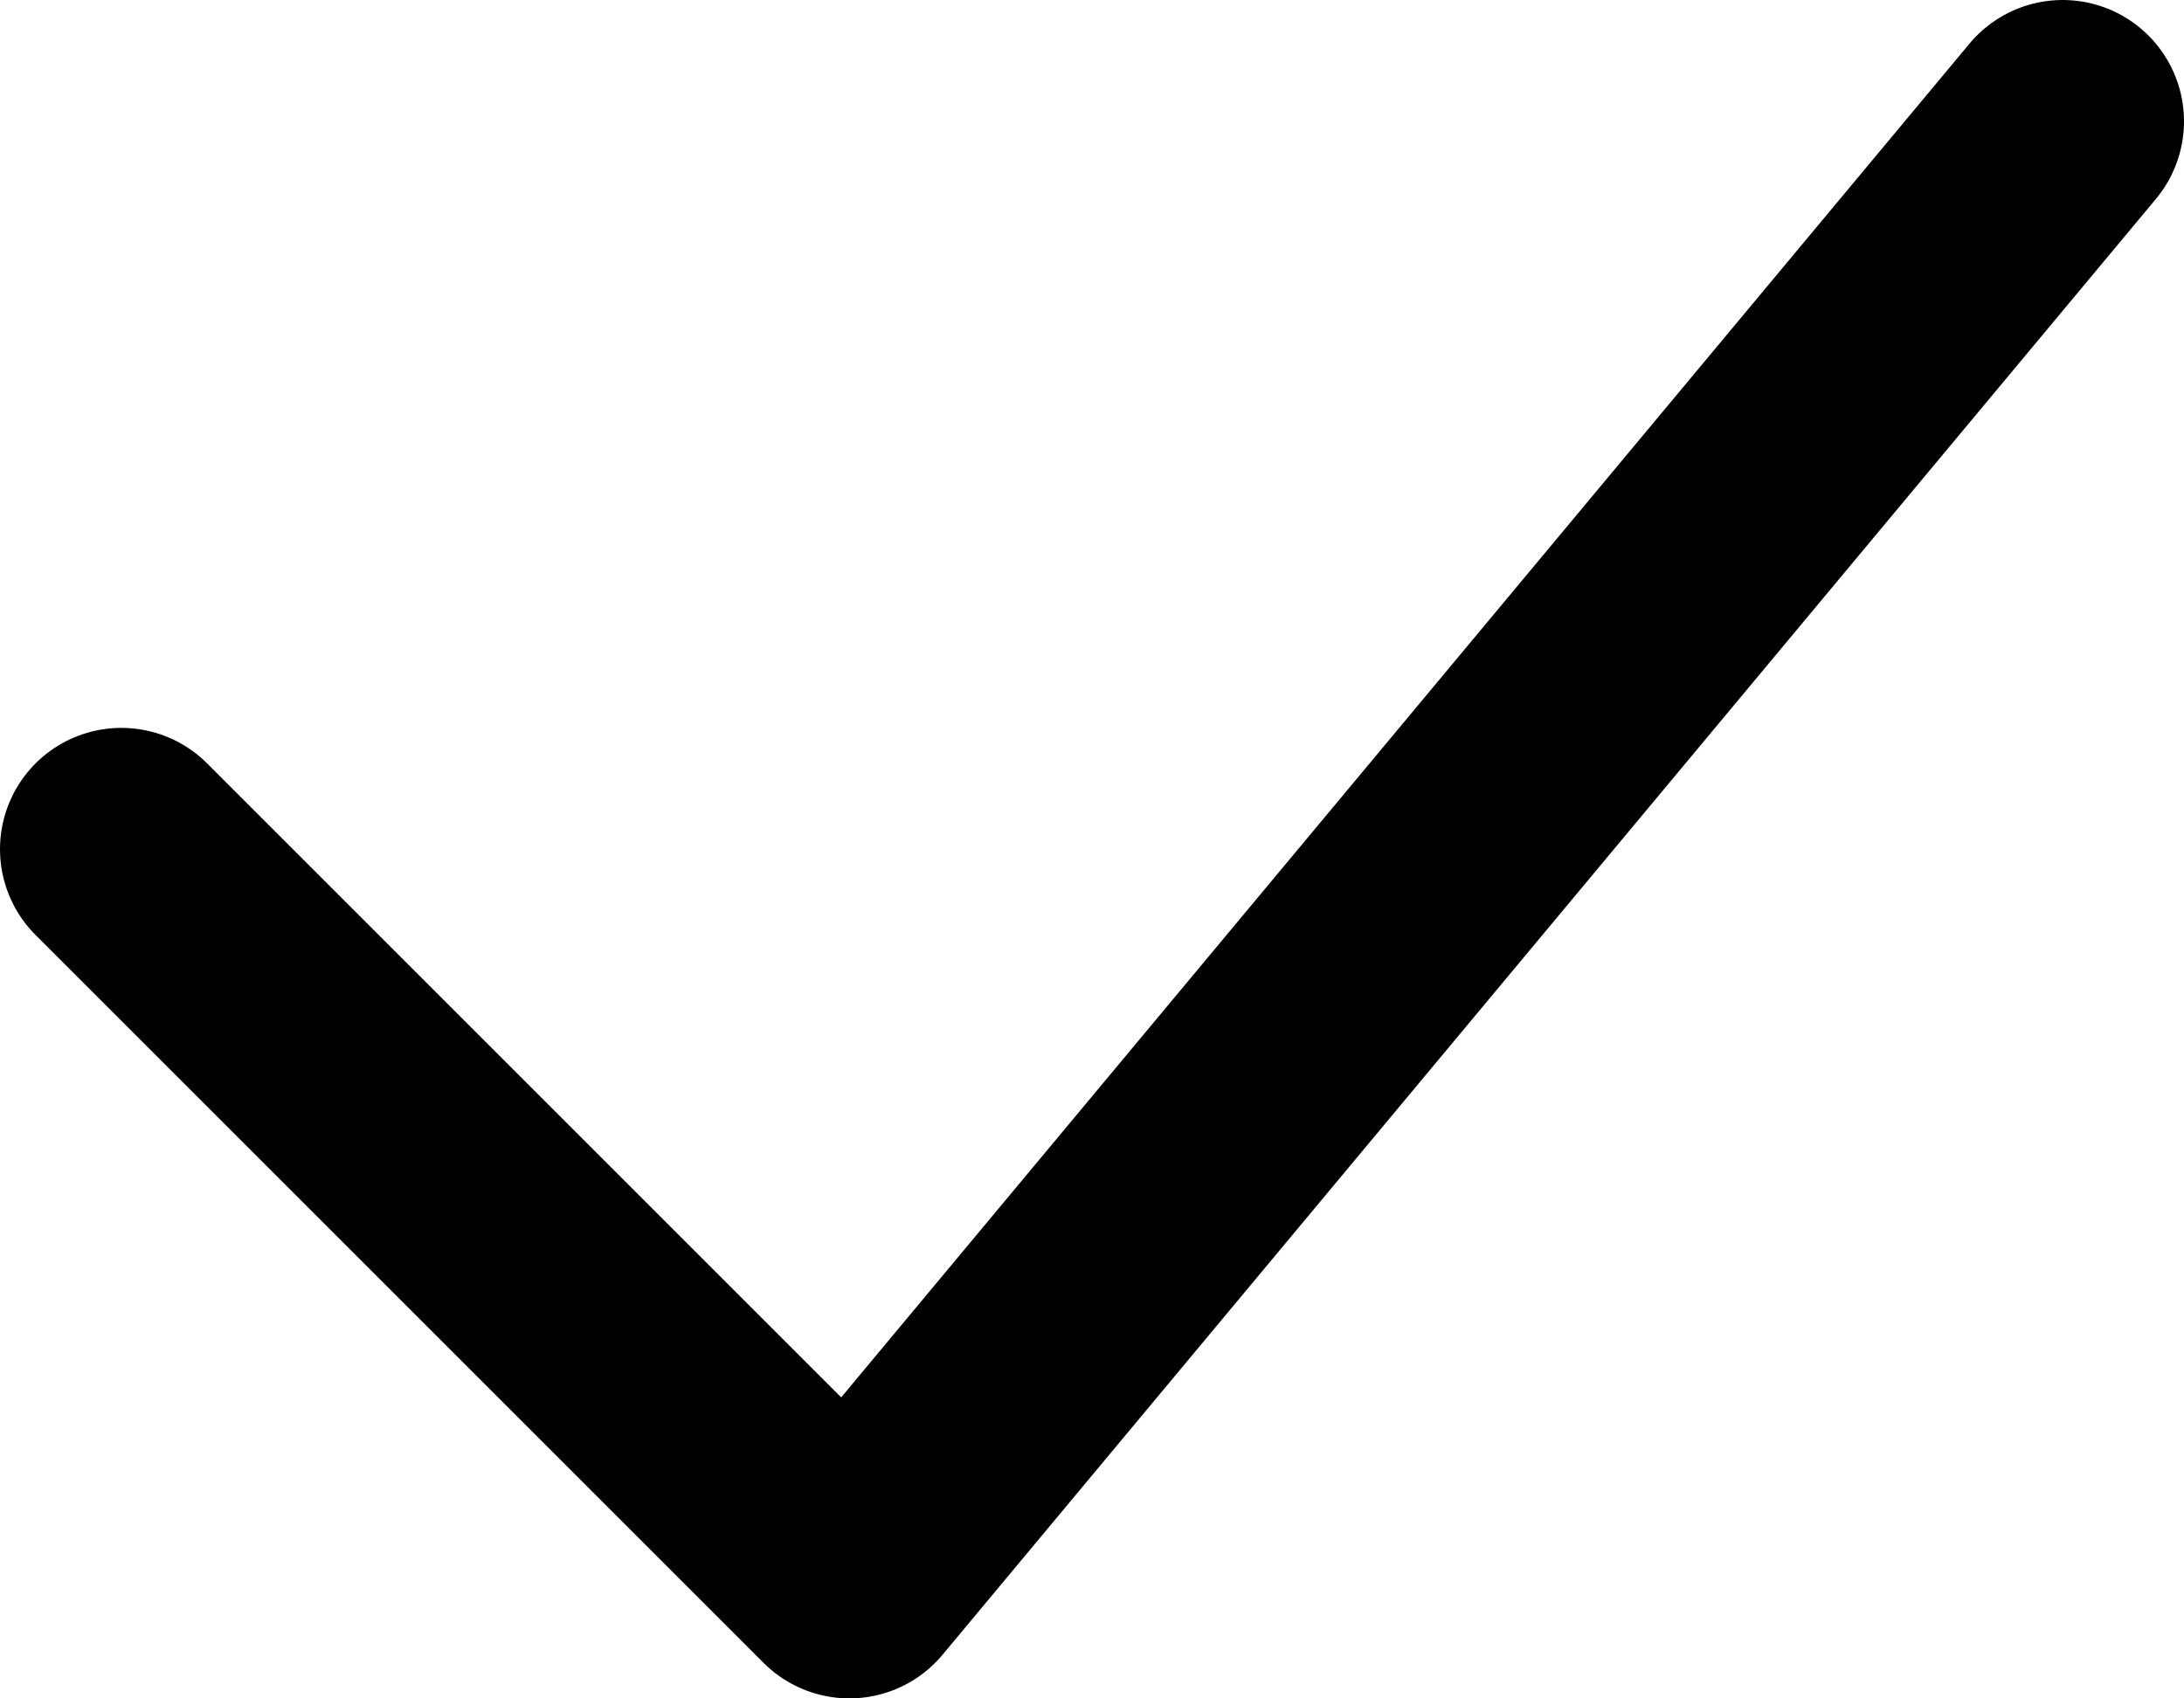
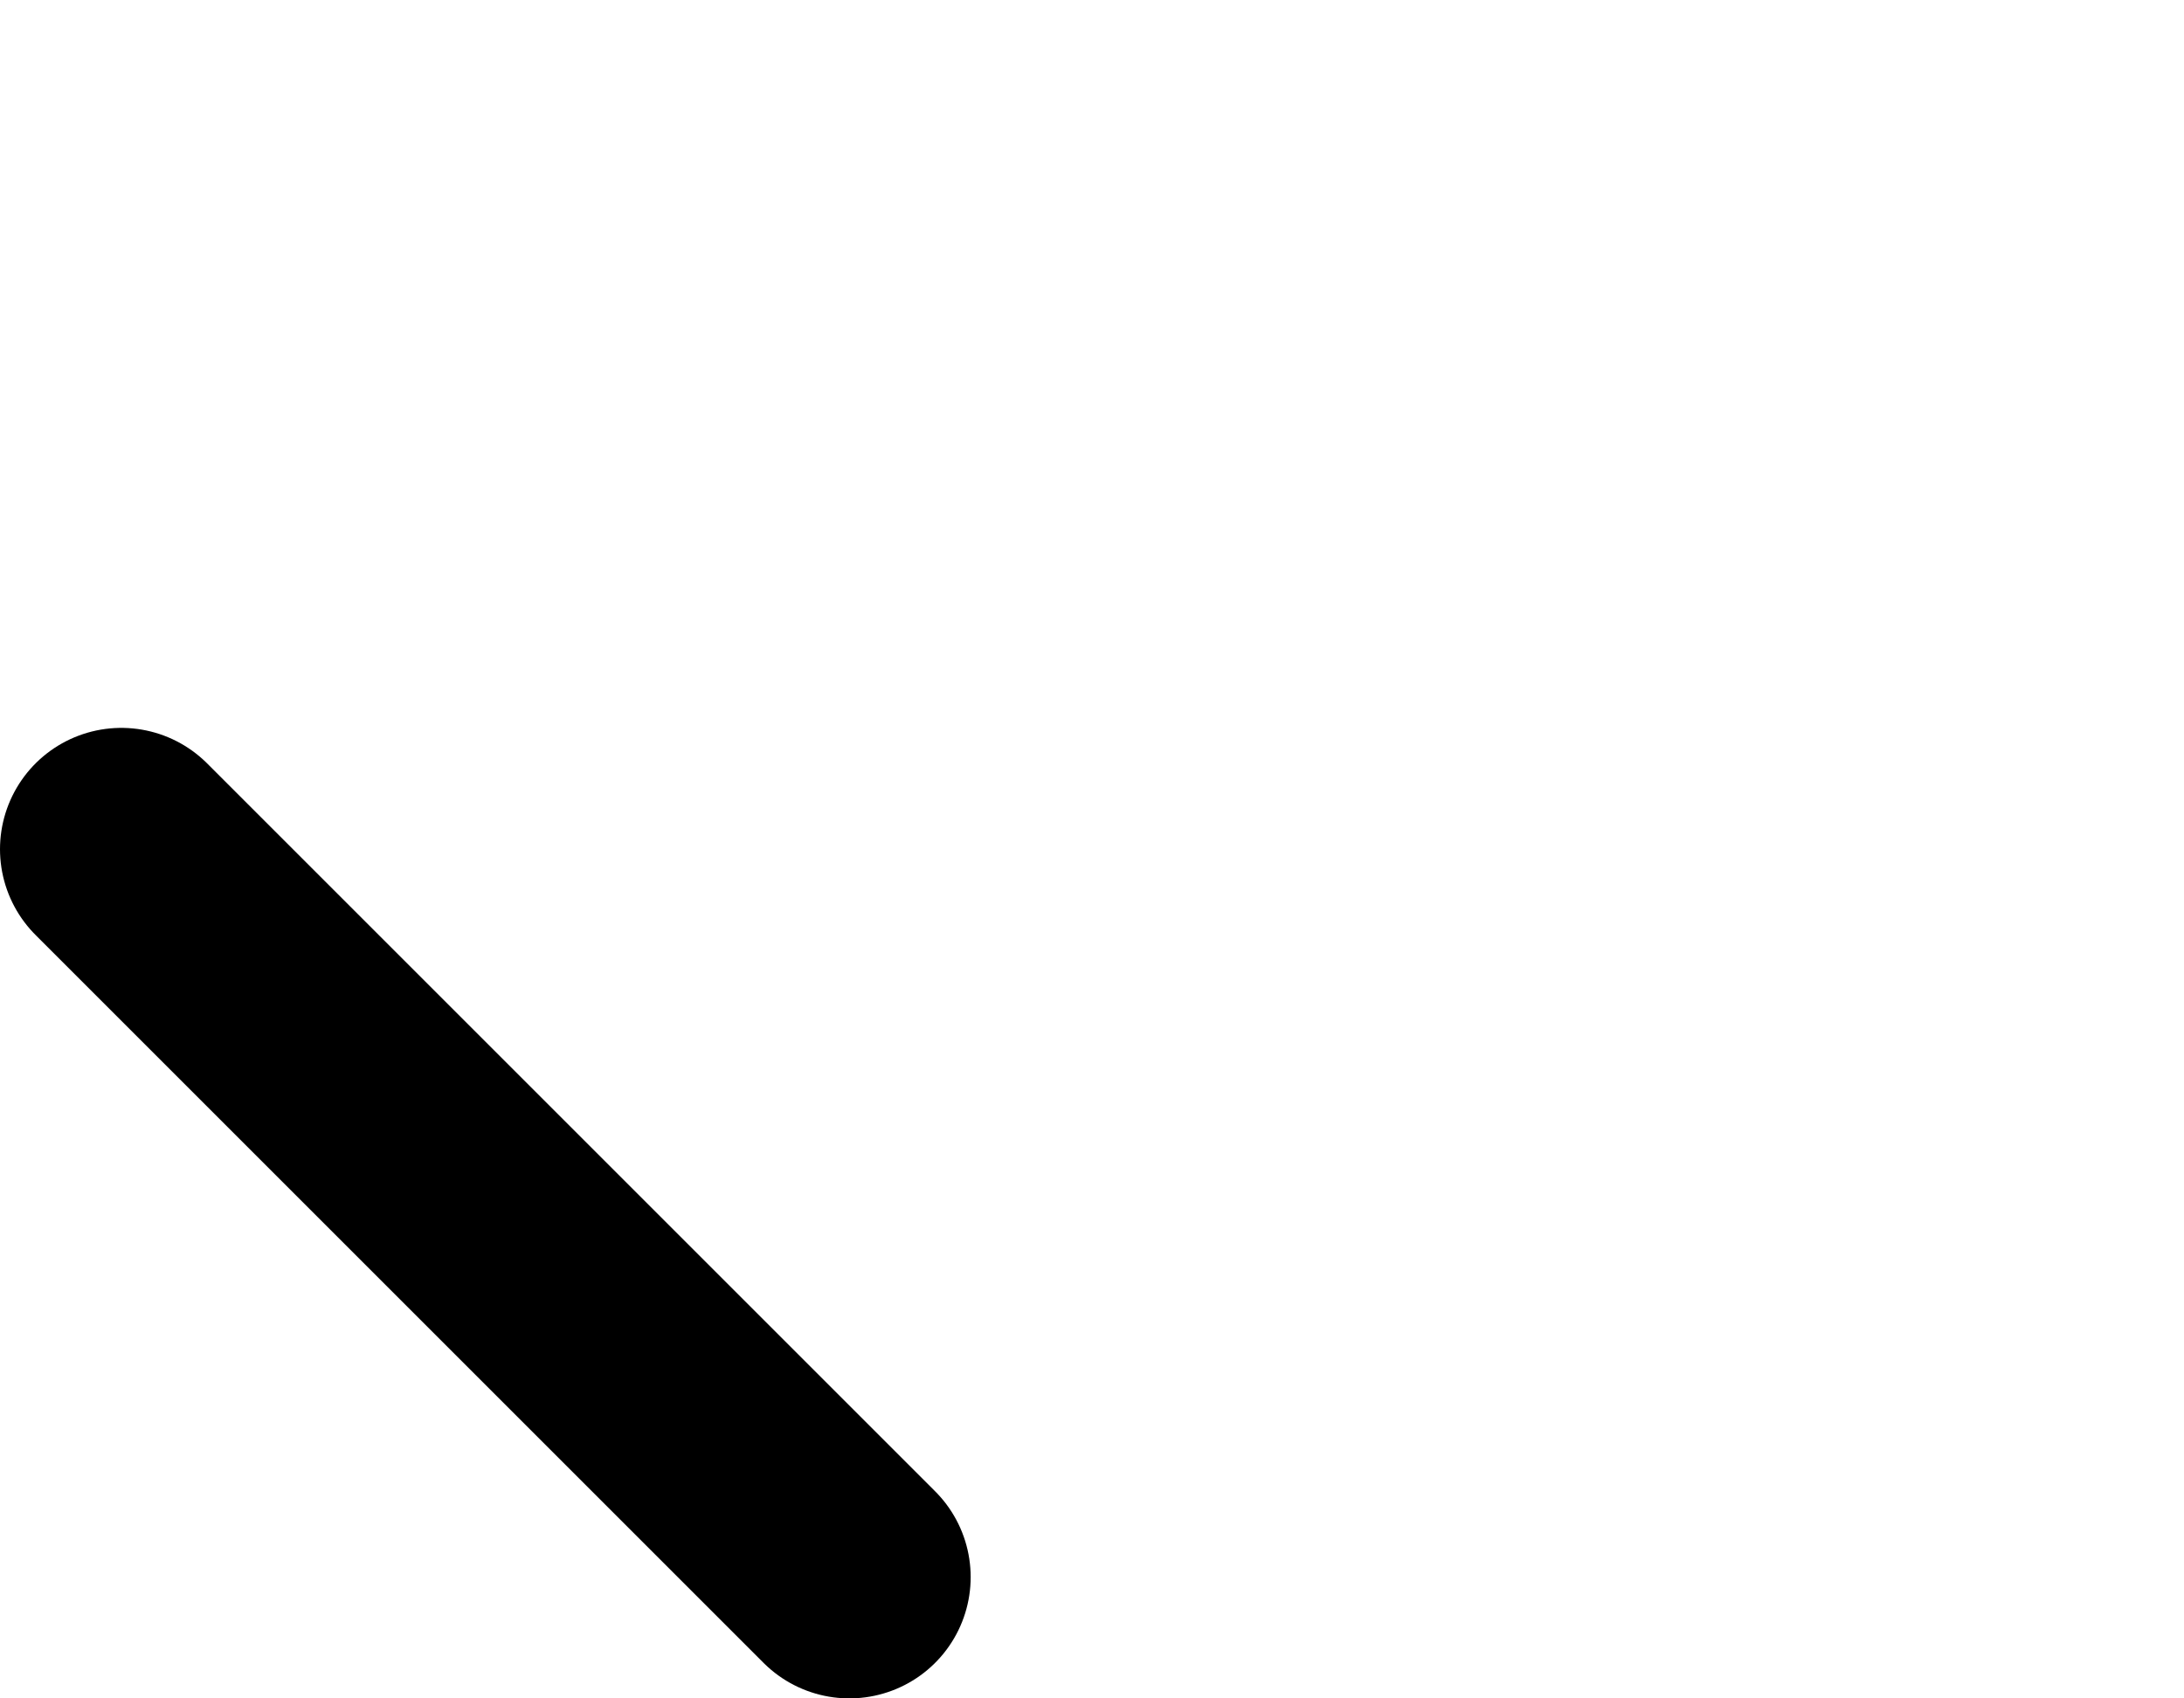
<svg xmlns="http://www.w3.org/2000/svg" width="18" height="14" viewBox="0 0 18 14" fill="none">
-   <path d="M1 7L7 13L17 1" stroke="black" stroke-width="2" stroke-linecap="round" stroke-linejoin="round" />
+   <path d="M1 7L7 13" stroke="black" stroke-width="2" stroke-linecap="round" stroke-linejoin="round" />
</svg>